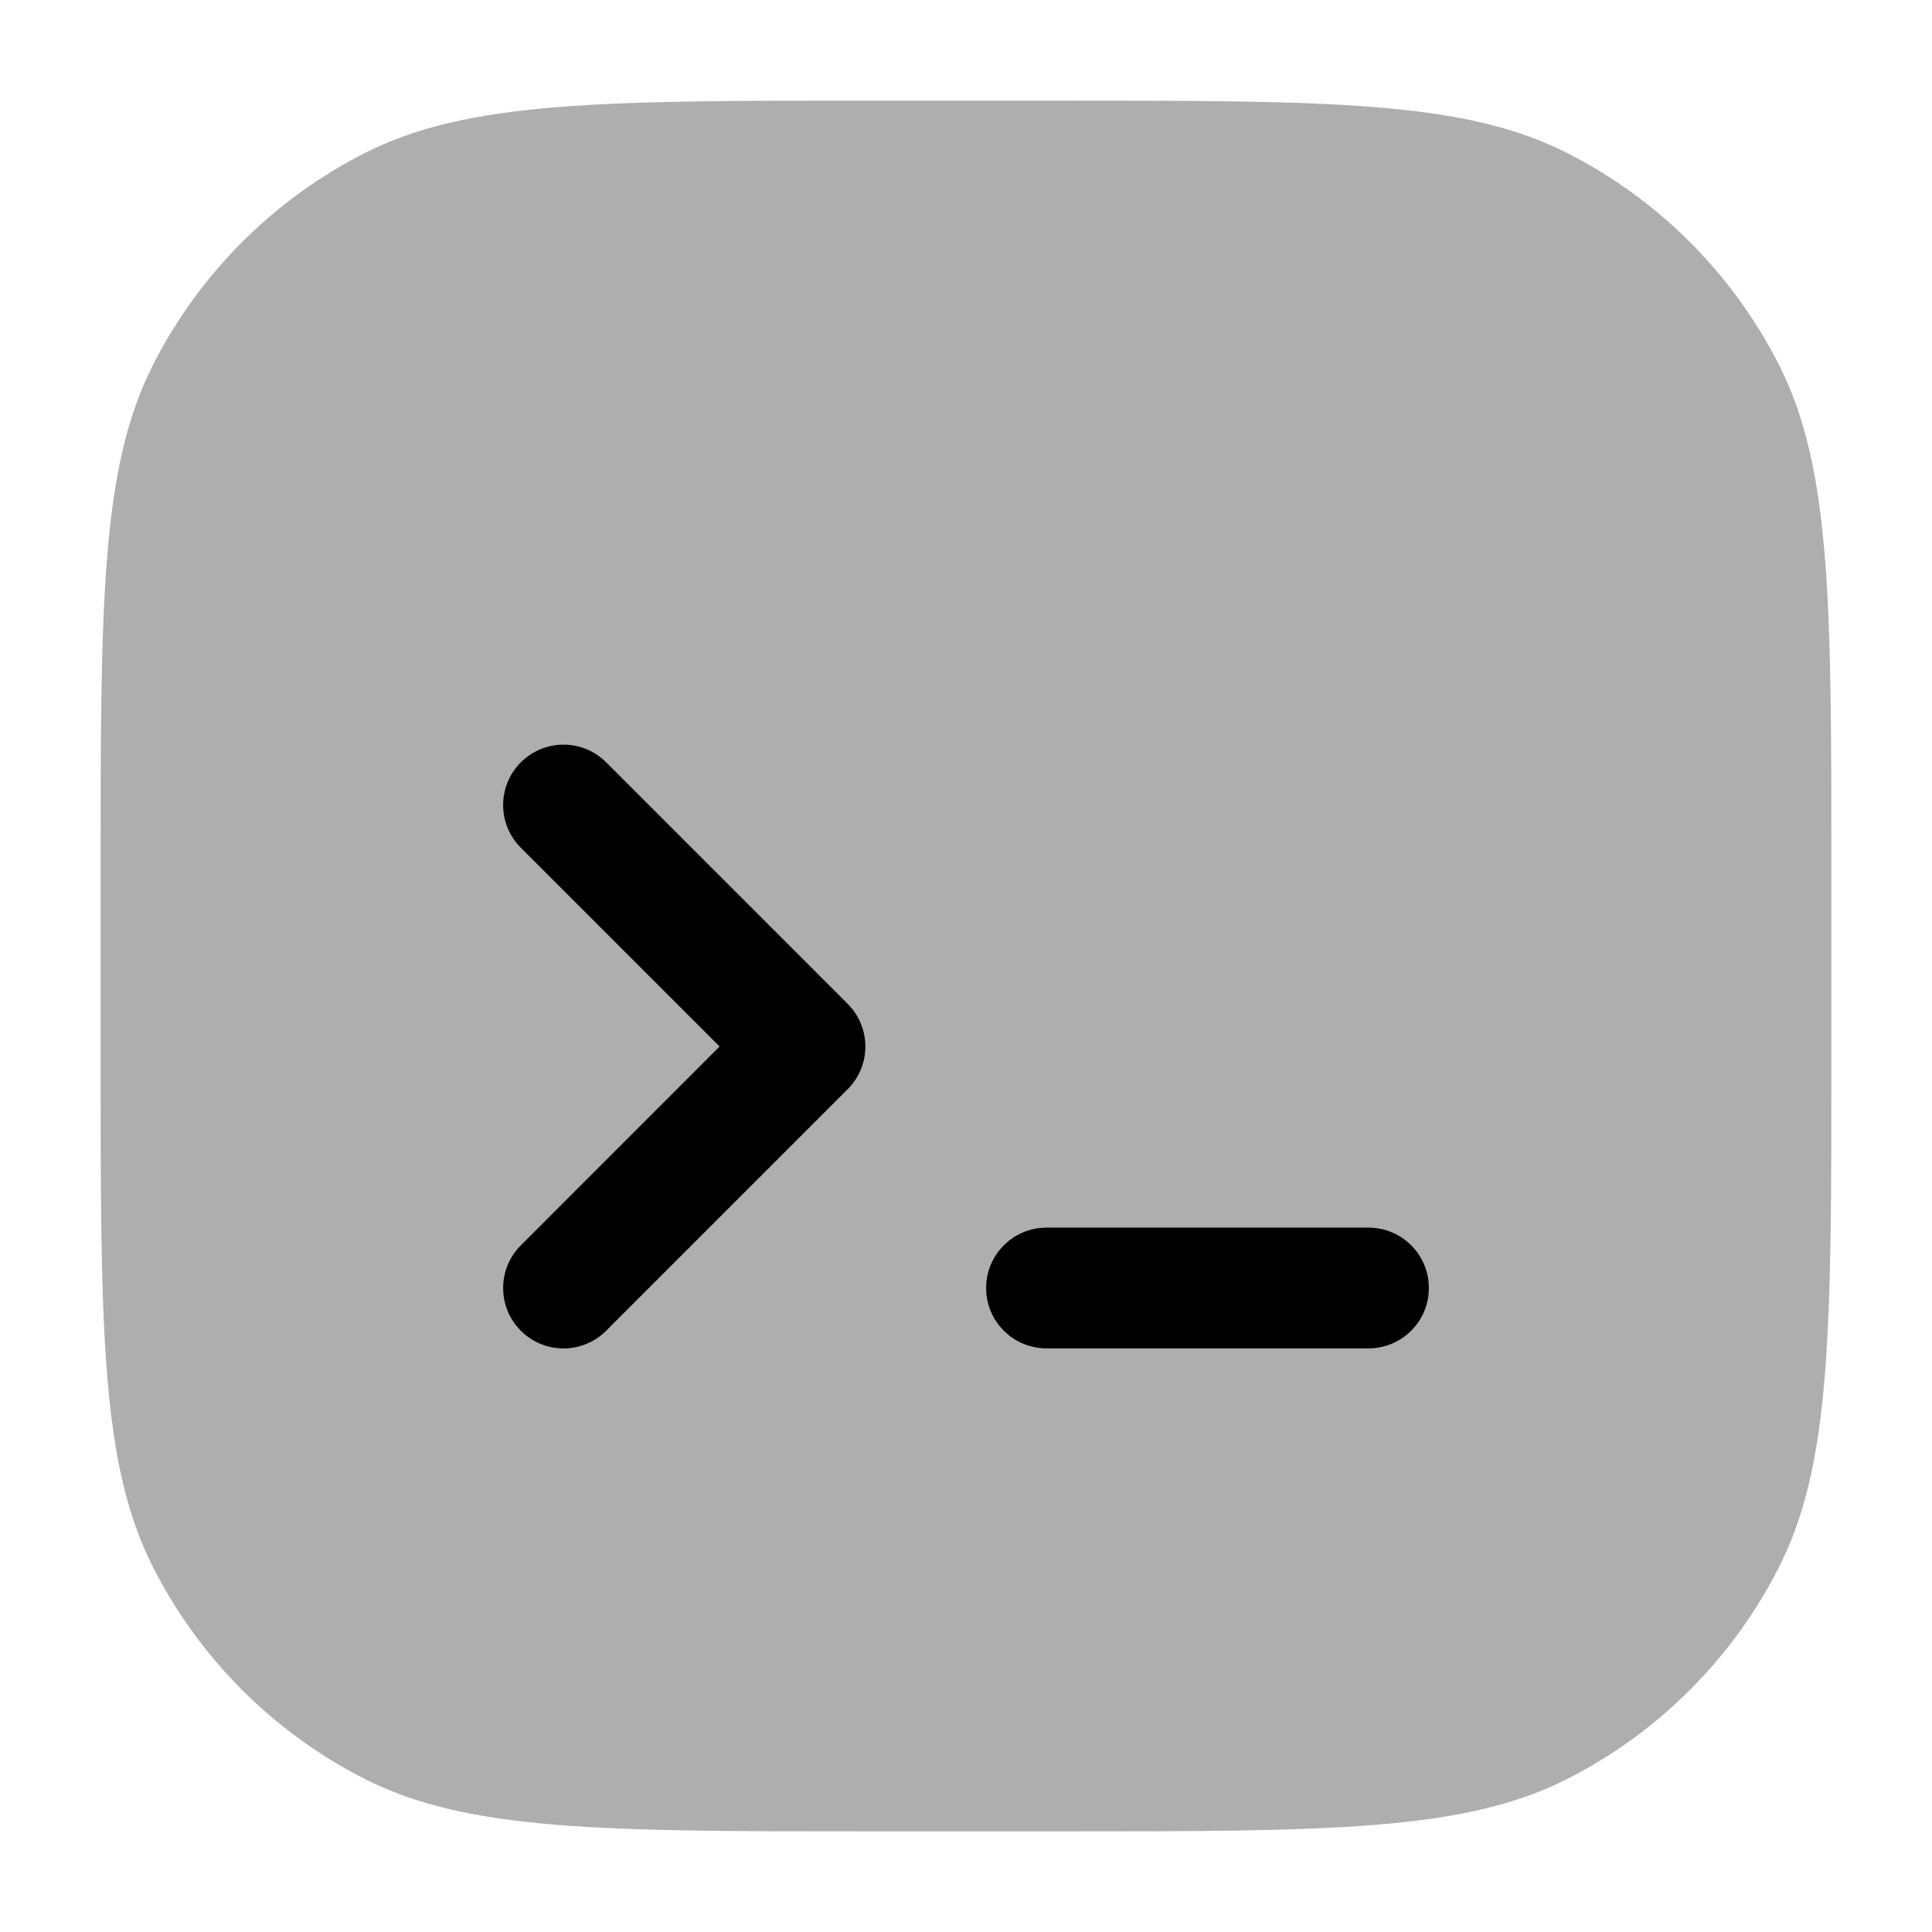
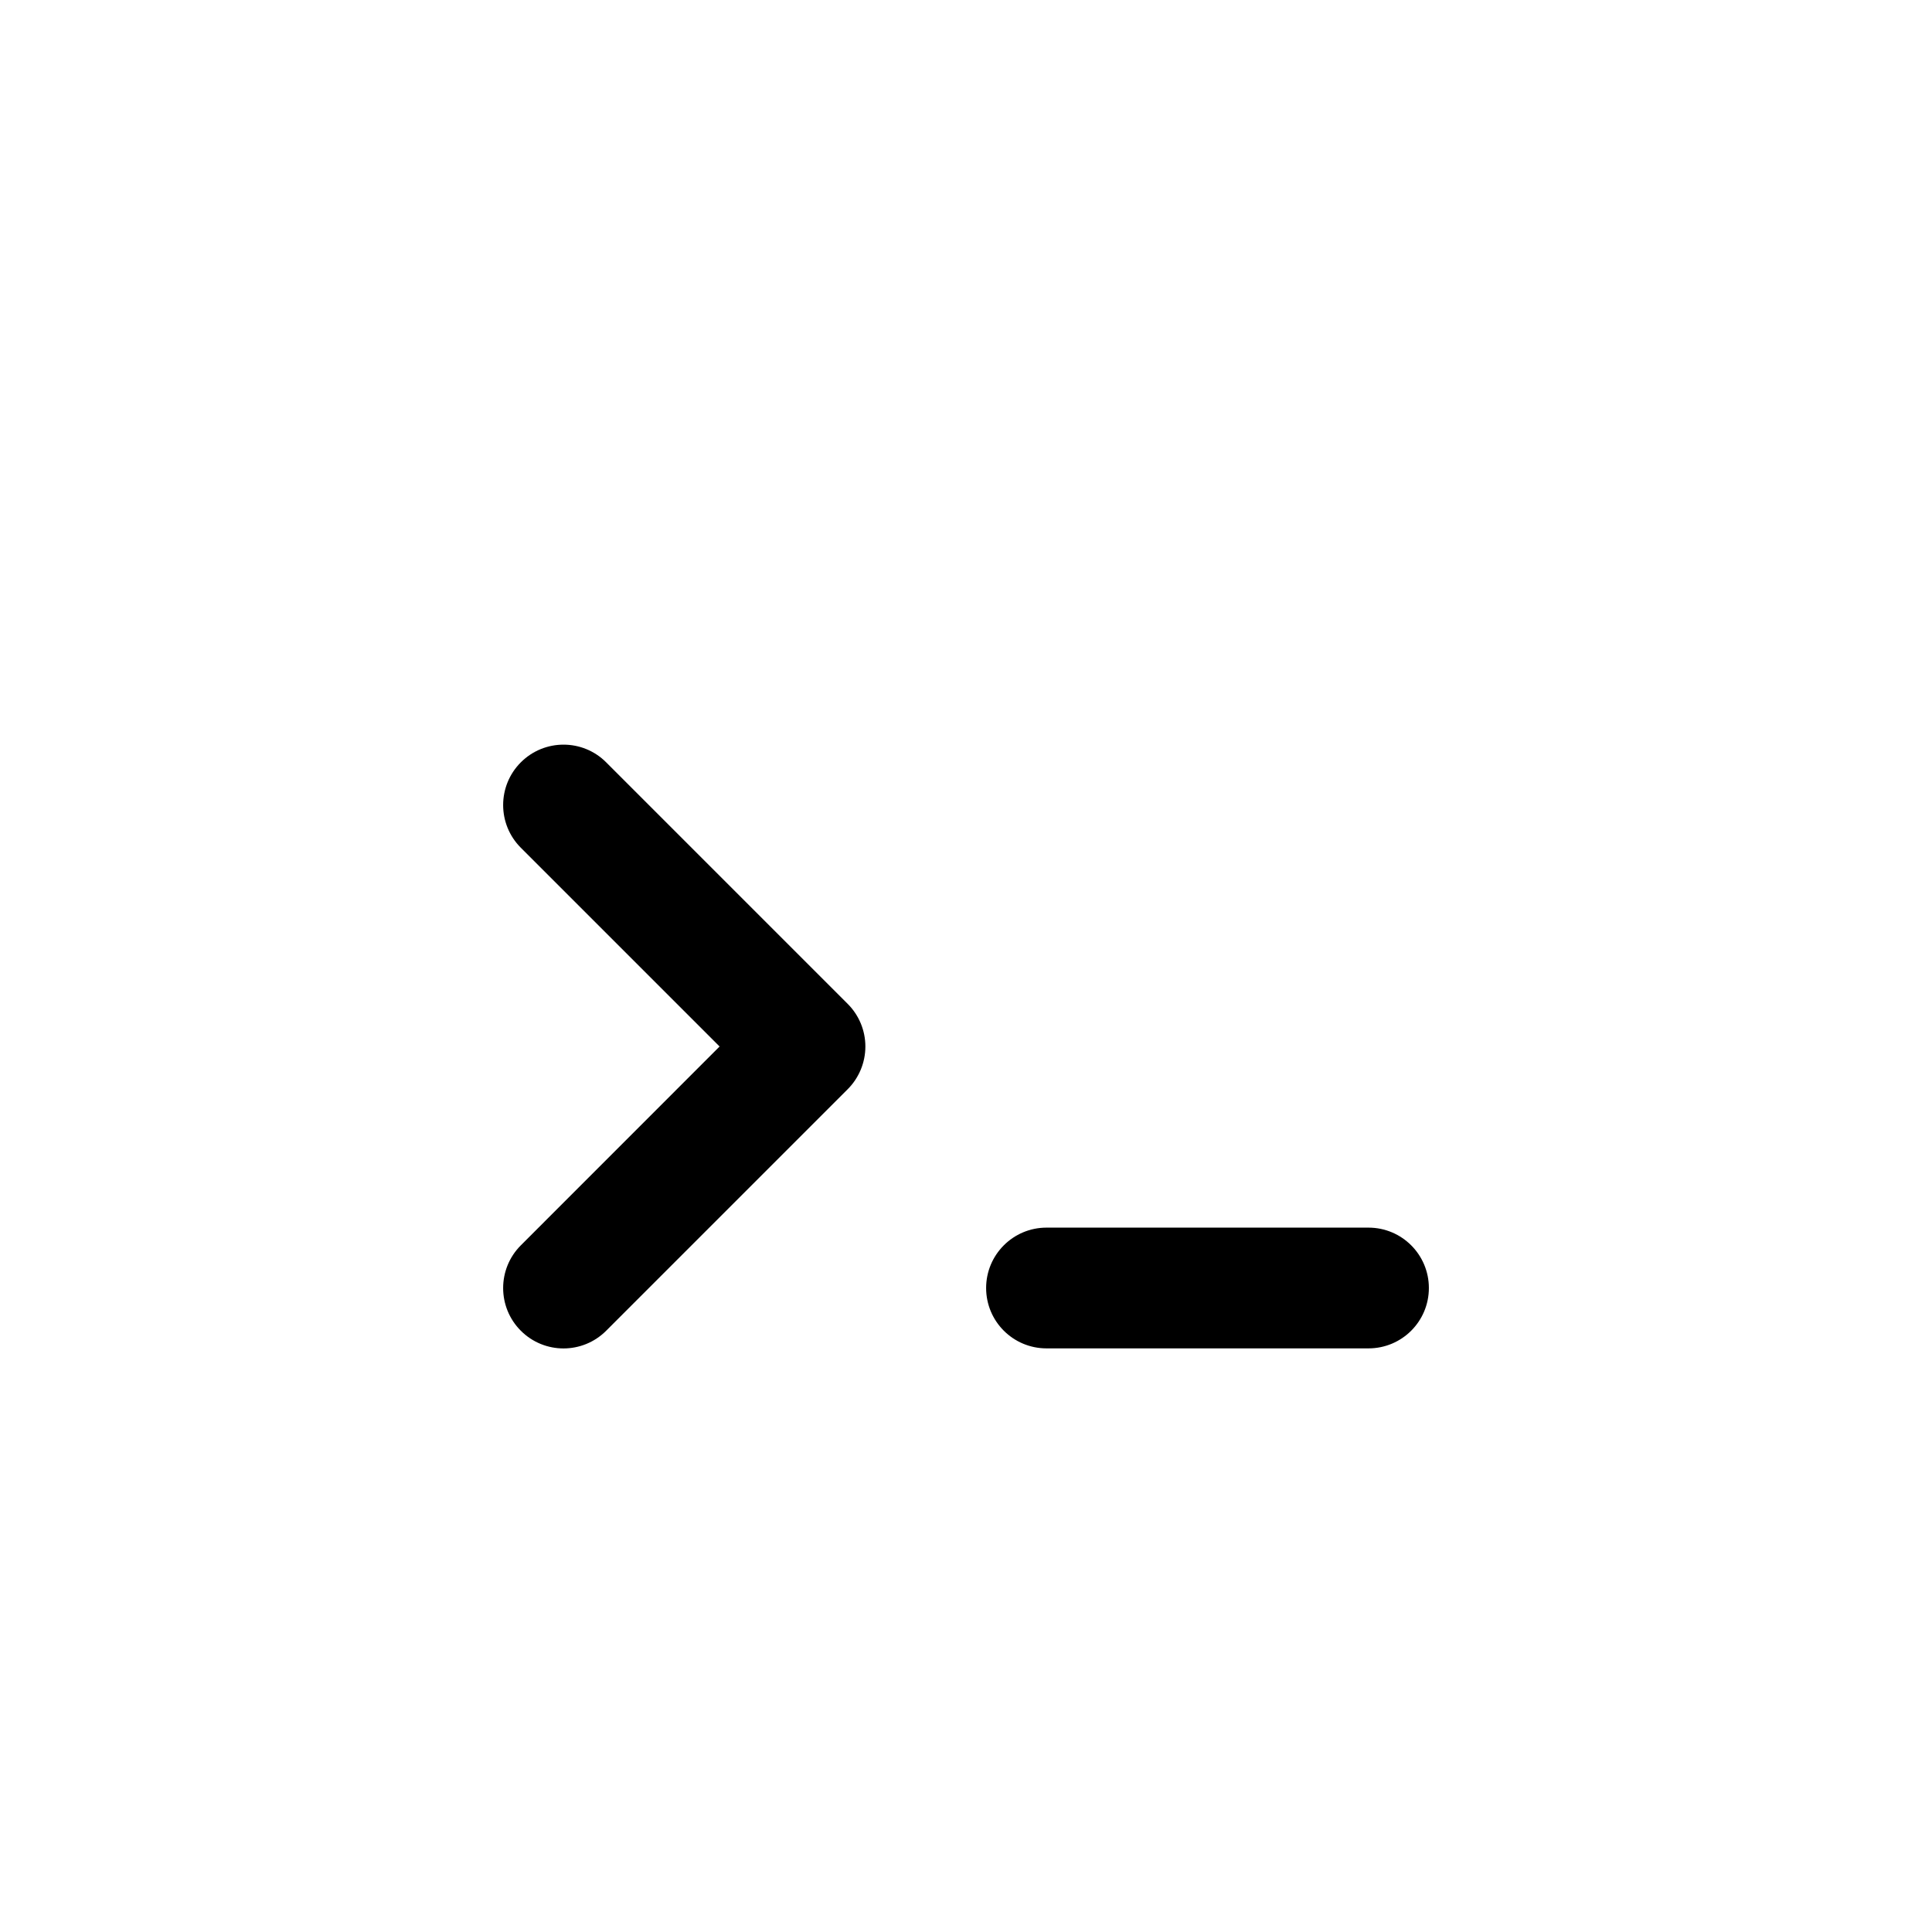
<svg xmlns="http://www.w3.org/2000/svg" width="24" height="24" viewBox="0 0 24 24" fill="none">
  <style>
  @media (prefers-color-scheme: dark) {
    svg {
      color: white;
    }
  }
</style>
-   <path opacity="0.32" d="M10.85 1.25C7.49 1.25 5.81 1.25 4.526 1.904C3.397 2.479 2.479 3.397 1.904 4.526C1.25 5.81 1.25 7.49 1.25 10.85L1.25 13.15C1.25 16.51 1.25 18.191 1.904 19.474C2.479 20.603 3.397 21.521 4.526 22.096C5.81 22.75 7.49 22.75 10.85 22.75H13.15C16.51 22.75 18.191 22.75 19.474 22.096C20.603 21.521 21.521 20.603 22.096 19.474C22.75 18.191 22.75 16.51 22.75 13.15V10.85C22.75 7.49 22.75 5.81 22.096 4.526C21.521 3.397 20.603 2.479 19.474 1.904C18.191 1.25 16.51 1.25 13.15 1.25L10.85 1.25Z" fill="currentColor" />
  <path fill-rule="evenodd" clip-rule="evenodd" d="M6.47 9.47C6.763 9.177 7.238 9.177 7.53 9.47L10.53 12.47C10.671 12.611 10.75 12.801 10.75 13C10.75 13.199 10.671 13.39 10.53 13.531L7.53 16.531C7.237 16.824 6.763 16.824 6.47 16.531C6.177 16.238 6.177 15.763 6.47 15.47L8.939 13L6.47 10.531C6.177 10.238 6.177 9.763 6.47 9.47ZM12.25 16C12.25 15.586 12.586 15.25 13 15.25L17 15.25C17.414 15.25 17.75 15.586 17.75 16C17.75 16.415 17.414 16.75 17 16.75L13 16.75C12.586 16.75 12.25 16.415 12.25 16Z" fill="currentColor" />
</svg>